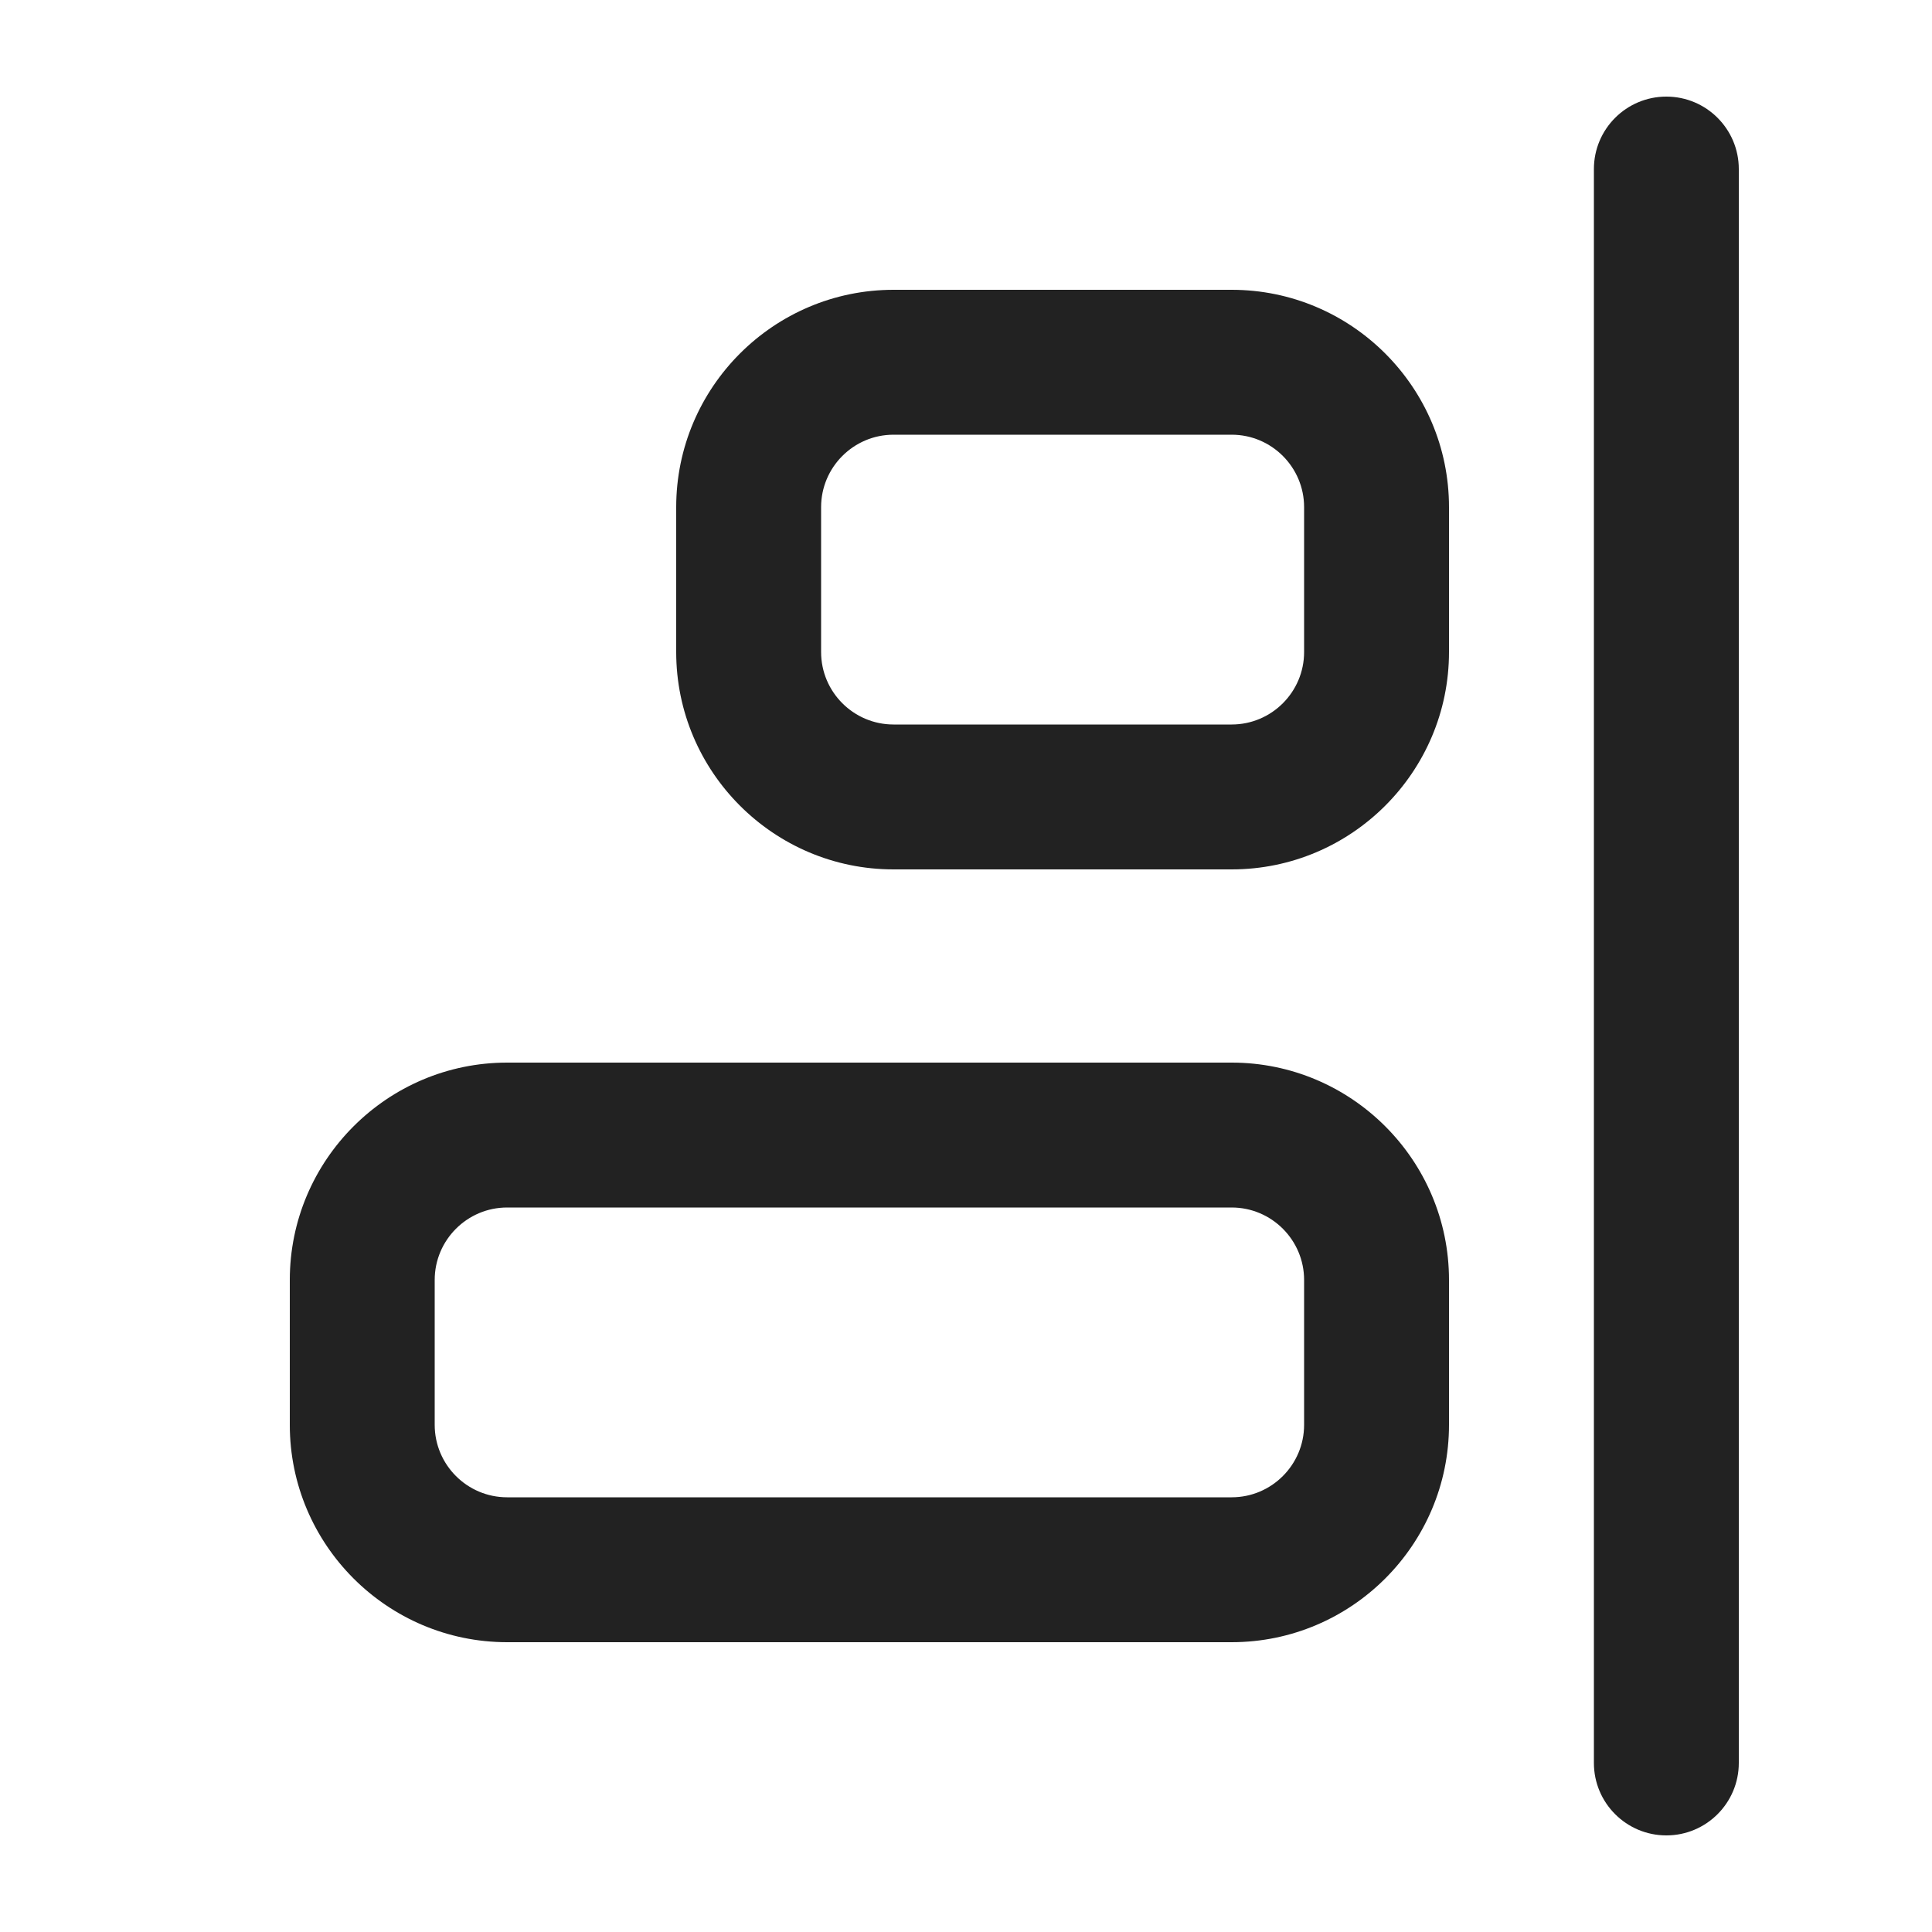
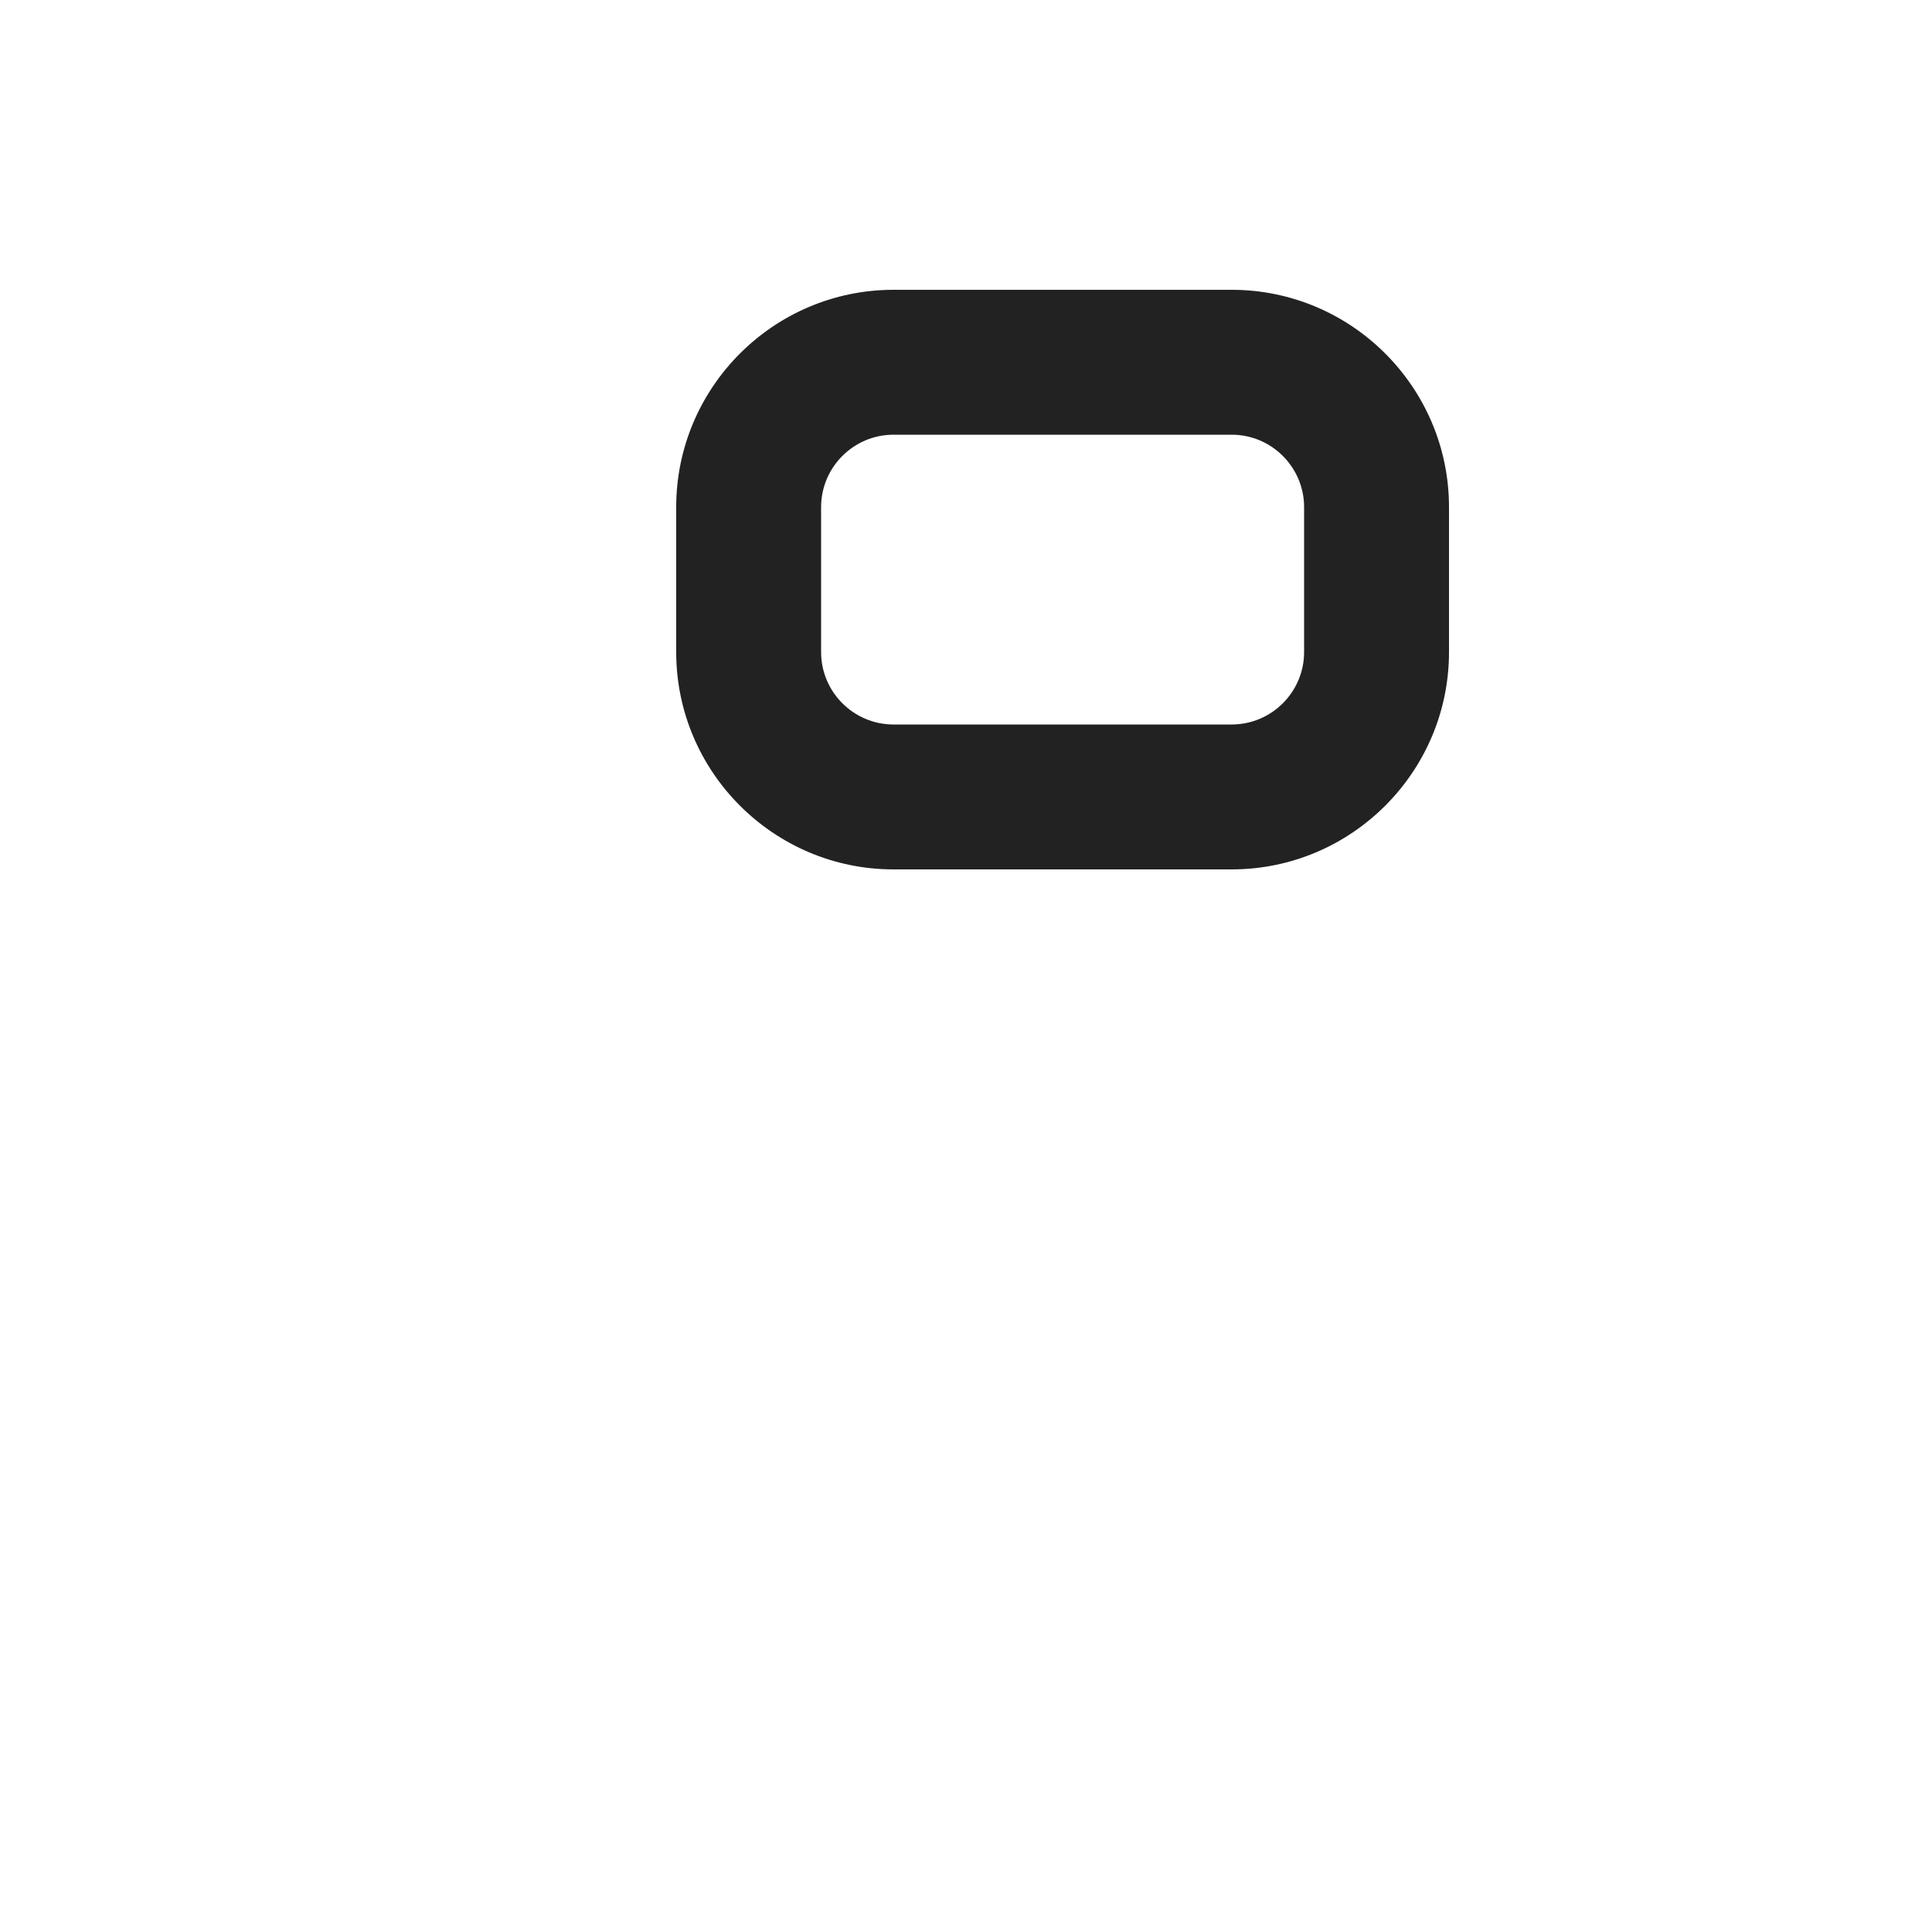
<svg xmlns="http://www.w3.org/2000/svg" width="20" height="20" viewBox="0 0 20 20">
  <path d="m12.75,9h-3.5c-1.241,0-2.25-1.01-2.25-2.25v-1.5c0-1.24,1.009-2.25,2.25-2.25h3.5c1.241,0,2.25,1.01,2.25,2.25v1.5c0,1.24-1.009,2.25-2.25,2.25Zm-3.5-4.5c-.414,0-.75.337-.75.75v1.5c0,.413.336.75.75.75h3.5c.414,0,.75-.337.75-.75v-1.5c0-.413-.336-.75-.75-.75h-3.5Z" fill="#222" />
-   <path d="m12.75,17h-7.5c-1.241,0-2.25-1.01-2.25-2.25v-1.5c0-1.24,1.009-2.25,2.25-2.25h7.5c1.241,0,2.25,1.01,2.25,2.25v1.5c0,1.24-1.009,2.25-2.25,2.25Zm-7.5-4.5c-.414,0-.75.337-.75.75v1.5c0,.413.336.75.75.75h7.5c.414,0,.75-.337.75-.75v-1.5c0-.413-.336-.75-.75-.75h-7.5Z" fill="#222" />
-   <path d="m17.25,19c-.414,0-.75-.336-.75-.75V1.75c0-.414.336-.75.75-.75s.75.336.75.75v16.5c0,.414-.336.75-.75.75Z" fill="#222" />
</svg>